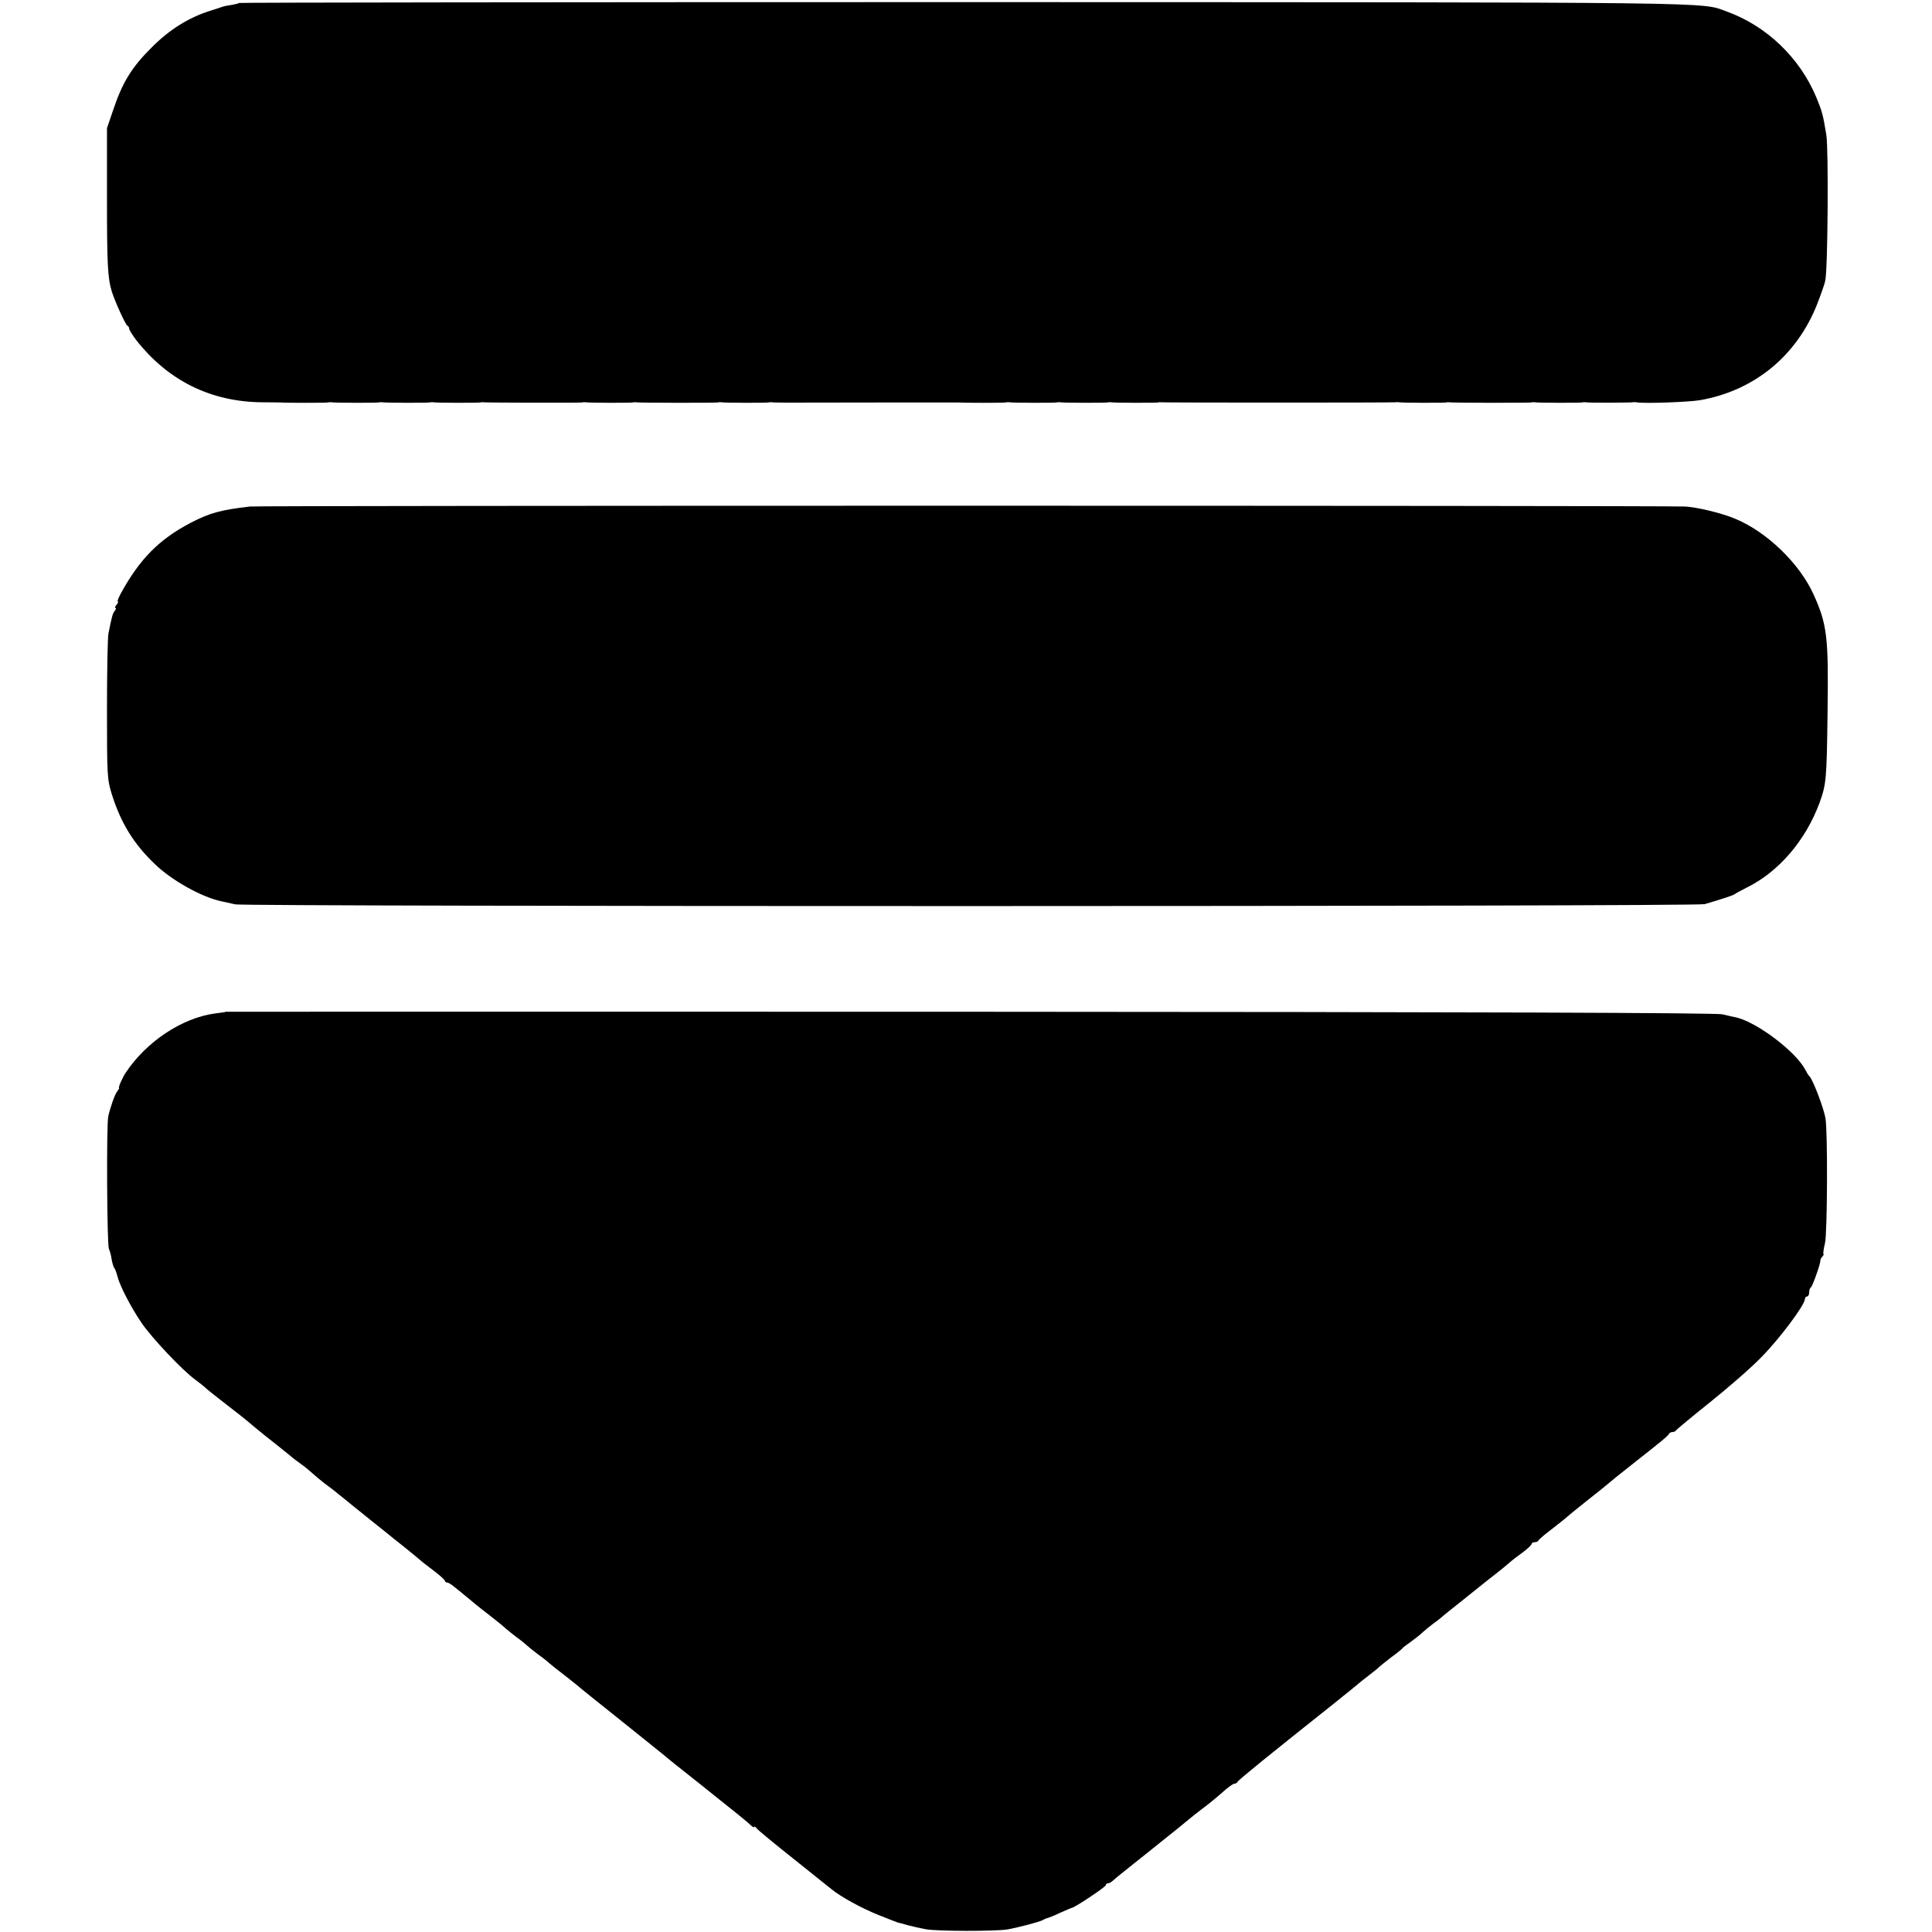
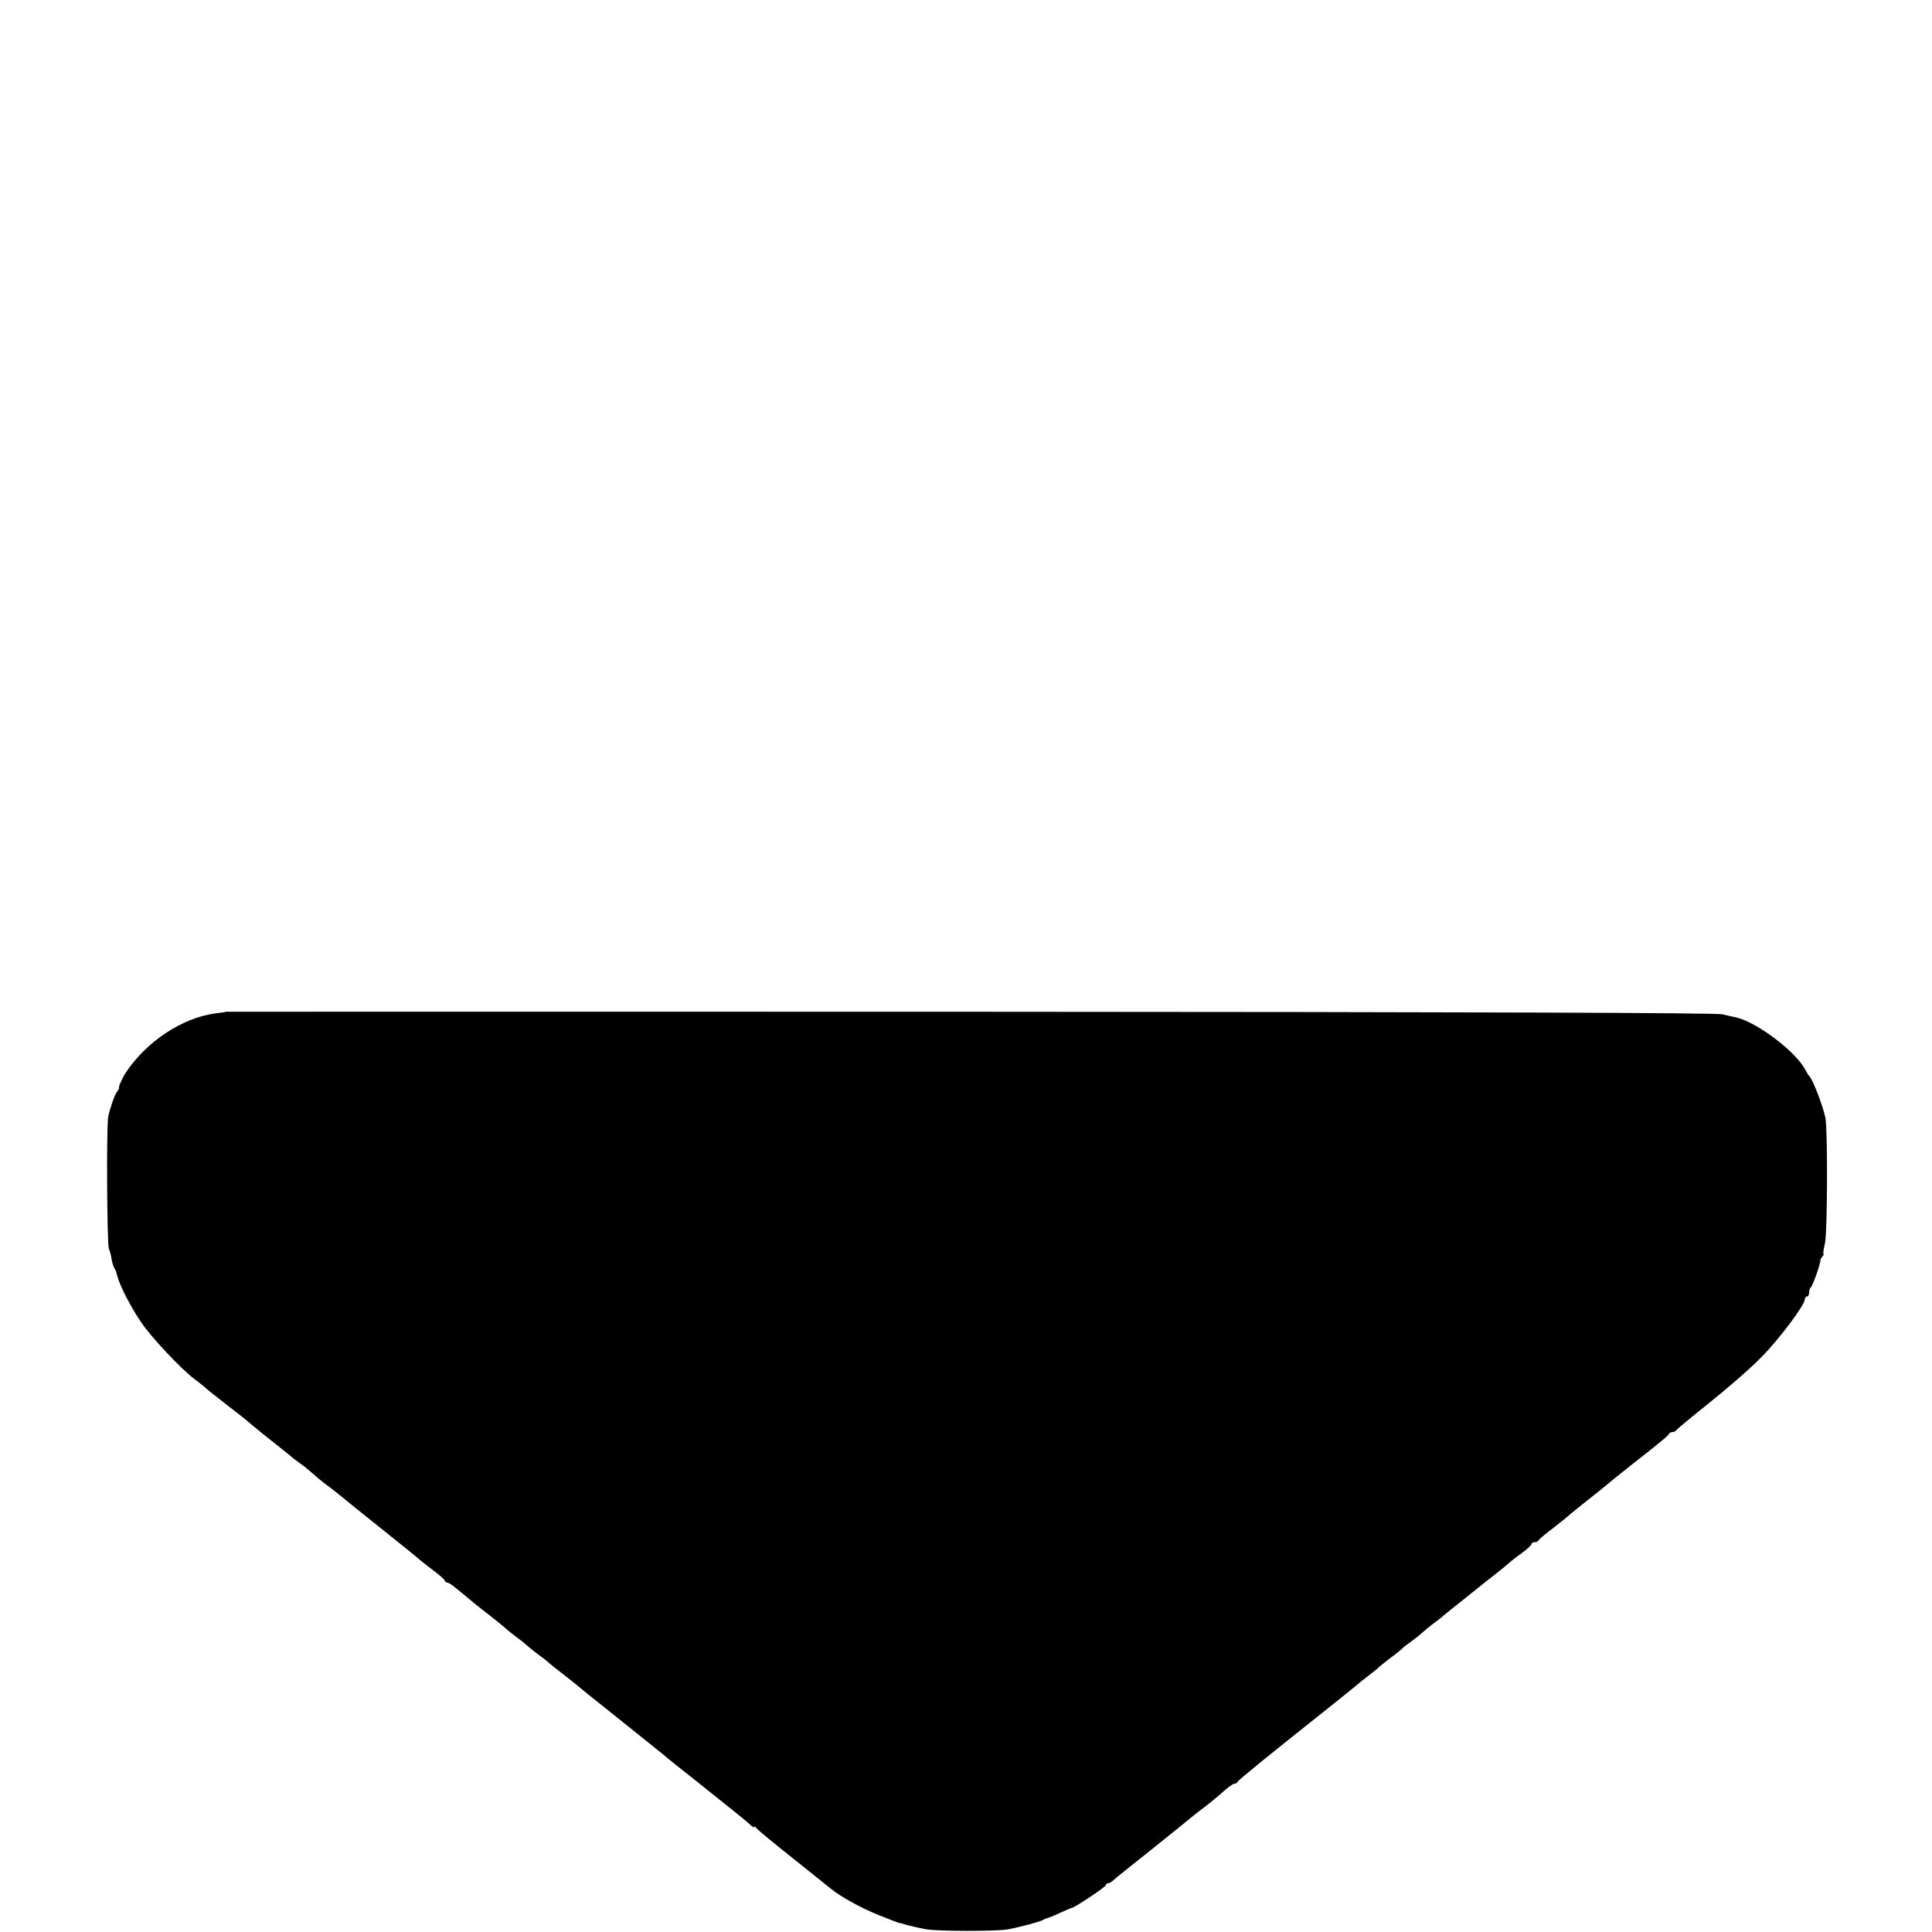
<svg xmlns="http://www.w3.org/2000/svg" version="1.0" width="912pt" height="912pt" viewBox="0 0 912 912" preserveAspectRatio="xMidYMid meet">
  <g transform="translate(0,912) scale(0.1,-0.1)" fill="#000000" stroke="none">
-     <path d="M1129 9106 c-2 -2 -17 -6 -34 -9 -16 -2 -37 -6 -45 -9 -8 -3 -33 -11 -55 -18 -103 -32 -195 -89 -280 -175 -93 -92 -138 -165 -182 -298 l-28 -82 0 -325 c0 -317 3 -381 23 -447 15 -47 65 -158 74 -161 4 -2 8 -8 8 -14 0 -6 15 -29 32 -52 151 -193 353 -293 596 -295 45 0 85 -1 90 -1 14 -2 207 -2 217 0 6 1 15 2 20 1 14 -3 208 -3 220 -1 6 1 15 2 20 1 14 -3 208 -3 220 -1 6 1 15 2 20 1 14 -3 208 -3 220 -1 6 1 12 2 15 1 7 -2 454 -3 465 -1 6 1 15 2 20 1 14 -3 208 -3 220 -1 6 1 12 2 15 1 7 -3 373 -3 385 -1 6 1 15 2 20 1 14 -3 208 -3 220 -1 6 1 15 2 20 1 11 -2 20 -2 510 -1 198 0 365 0 370 0 23 -2 211 -2 220 0 6 1 15 2 20 1 14 -3 208 -3 220 -1 6 1 15 2 20 1 14 -3 208 -3 220 -1 6 1 15 2 20 1 14 -3 208 -3 220 -1 6 1 12 2 15 1 7 -2 1096 -2 1106 0 5 1 14 1 19 0 14 -3 208 -3 220 -1 6 1 12 2 15 1 7 -3 373 -3 385 -1 6 1 15 2 20 1 14 -3 208 -3 220 -1 6 1 15 2 20 1 11 -3 210 -2 222 0 5 1 13 1 18 0 33 -7 250 1 300 10 257 45 457 210 553 454 17 44 35 94 38 110 12 52 16 621 5 688 -16 97 -19 108 -47 177 -78 187 -235 338 -424 406 -125 45 32 43 -3591 44 -1884 0 -3428 -2 -3430 -4z" />
-     <path d="M1180 6729 c-137 -16 -190 -30 -280 -77 -149 -78 -241 -171 -330 -334 -11 -21 -18 -38 -14 -38 4 0 1 -7 -6 -15 -7 -8 -9 -15 -5 -15 4 0 3 -6 -3 -13 -10 -12 -14 -26 -30 -107 -4 -19 -7 -181 -7 -360 0 -313 1 -328 23 -400 43 -136 103 -233 202 -328 80 -78 224 -158 317 -177 10 -2 38 -8 63 -14 50 -11 6898 -11 6937 1 88 26 139 43 143 48 3 3 28 16 55 30 151 74 278 222 344 400 32 89 34 110 38 430 5 354 -2 413 -67 556 -66 144 -217 291 -366 354 -62 27 -189 58 -244 59 -169 5 -6726 5 -6770 0z" />
    <path d="M1067 4344 c-1 -1 -24 -5 -52 -8 -156 -21 -326 -134 -423 -282 -15 -23 -35 -69 -30 -70 2 0 -2 -7 -8 -15 -12 -14 -33 -75 -43 -119 -9 -44 -6 -604 3 -625 5 -11 11 -33 13 -50 3 -16 8 -34 12 -40 5 -5 11 -23 15 -39 11 -44 61 -142 113 -219 48 -71 192 -224 255 -270 20 -15 42 -32 50 -40 7 -7 54 -44 103 -82 50 -38 92 -72 95 -75 3 -3 39 -33 80 -66 41 -32 83 -66 93 -74 11 -8 24 -20 31 -25 6 -6 26 -21 44 -34 19 -13 43 -33 56 -45 12 -11 37 -32 55 -46 19 -14 51 -38 71 -55 20 -16 54 -43 74 -60 21 -16 46 -37 56 -45 10 -8 33 -26 50 -40 18 -14 37 -29 44 -35 6 -5 45 -37 86 -69 41 -33 77 -63 80 -66 3 -3 29 -23 58 -45 28 -21 52 -43 52 -47 0 -4 4 -8 10 -8 5 0 19 -8 31 -18 12 -9 41 -33 64 -52 55 -46 71 -58 125 -100 24 -19 51 -41 58 -48 8 -7 30 -25 50 -40 21 -15 43 -33 50 -40 8 -7 30 -25 50 -40 21 -15 39 -29 42 -32 8 -8 63 -52 100 -80 18 -14 38 -30 44 -35 6 -6 90 -74 186 -150 96 -77 183 -147 193 -155 11 -8 24 -20 31 -25 6 -6 87 -71 181 -145 179 -143 209 -167 231 -188 8 -7 14 -10 14 -6 0 4 6 1 13 -8 6 -8 84 -72 172 -142 88 -70 169 -135 180 -144 44 -36 144 -91 225 -123 47 -19 87 -34 90 -35 3 0 23 -5 45 -12 22 -6 60 -14 85 -19 55 -10 329 -10 385 -1 51 9 154 36 169 45 6 4 16 8 21 9 6 1 33 12 60 25 28 12 52 23 55 23 16 3 160 99 160 107 0 5 5 9 11 9 6 0 16 6 23 13 7 6 30 26 51 42 21 17 67 54 104 83 36 29 73 59 81 65 38 30 116 93 126 102 6 5 32 26 57 45 26 19 69 54 95 77 26 24 52 43 59 43 6 0 13 4 15 9 3 8 146 124 453 368 61 49 112 90 115 93 3 3 25 21 50 40 25 19 47 37 50 41 3 3 28 23 55 44 28 20 52 40 55 44 3 4 21 18 40 31 19 14 45 34 56 45 12 11 34 29 49 40 16 11 33 25 39 30 6 6 51 42 99 80 49 39 96 77 106 85 10 8 33 26 51 40 18 14 44 35 59 48 14 13 45 37 69 54 23 17 42 35 42 40 0 4 6 8 14 8 8 0 16 3 18 8 2 4 23 23 48 42 53 41 78 61 94 75 6 6 45 37 86 70 41 32 82 65 90 72 16 14 74 61 134 108 125 98 161 128 164 136 2 5 10 9 17 9 7 0 15 4 17 8 2 4 73 63 158 131 85 68 196 164 245 215 85 86 205 246 205 274 0 6 5 12 10 12 6 0 10 9 10 19 0 11 4 22 9 25 7 5 46 114 44 126 -1 3 3 11 9 18 6 6 8 12 6 12 -3 0 0 24 7 53 11 50 13 526 2 589 -10 53 -60 183 -76 198 -4 3 -12 16 -19 30 -44 85 -226 223 -325 247 -12 2 -42 9 -67 15 -31 7 -1143 11 -3553 12 -1930 1 -3509 0 -3510 0z" />
  </g>
</svg>